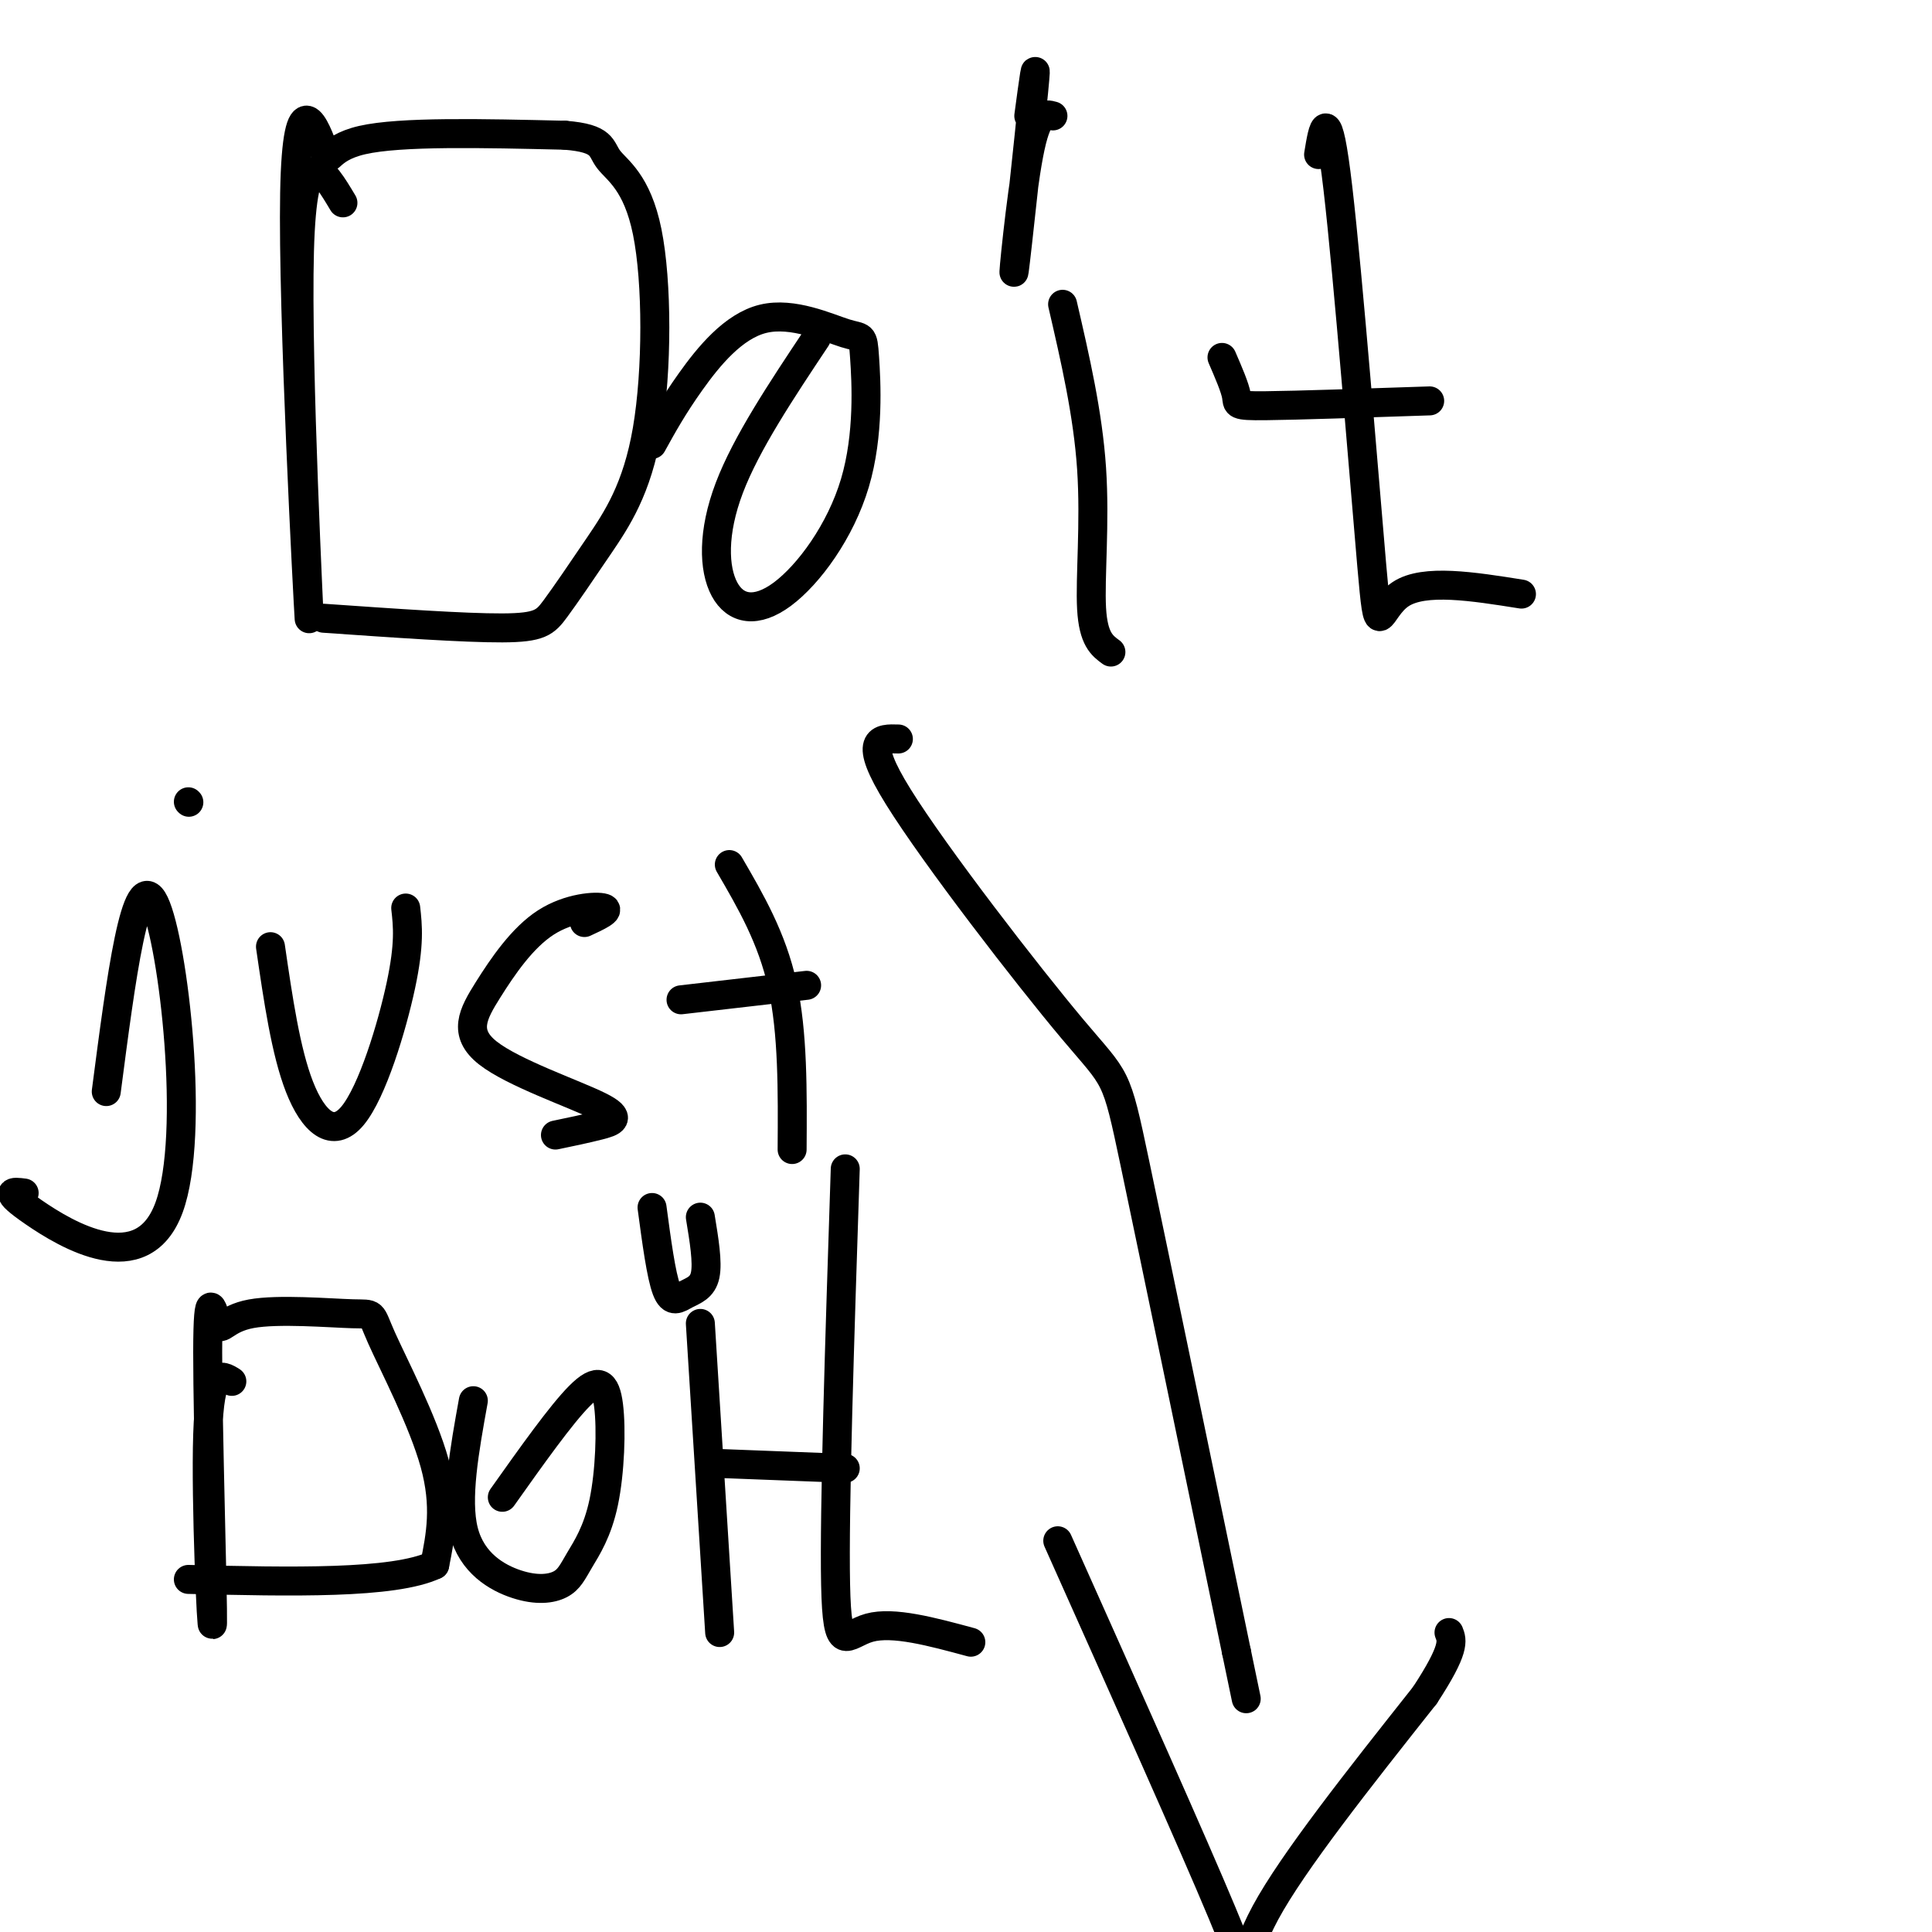
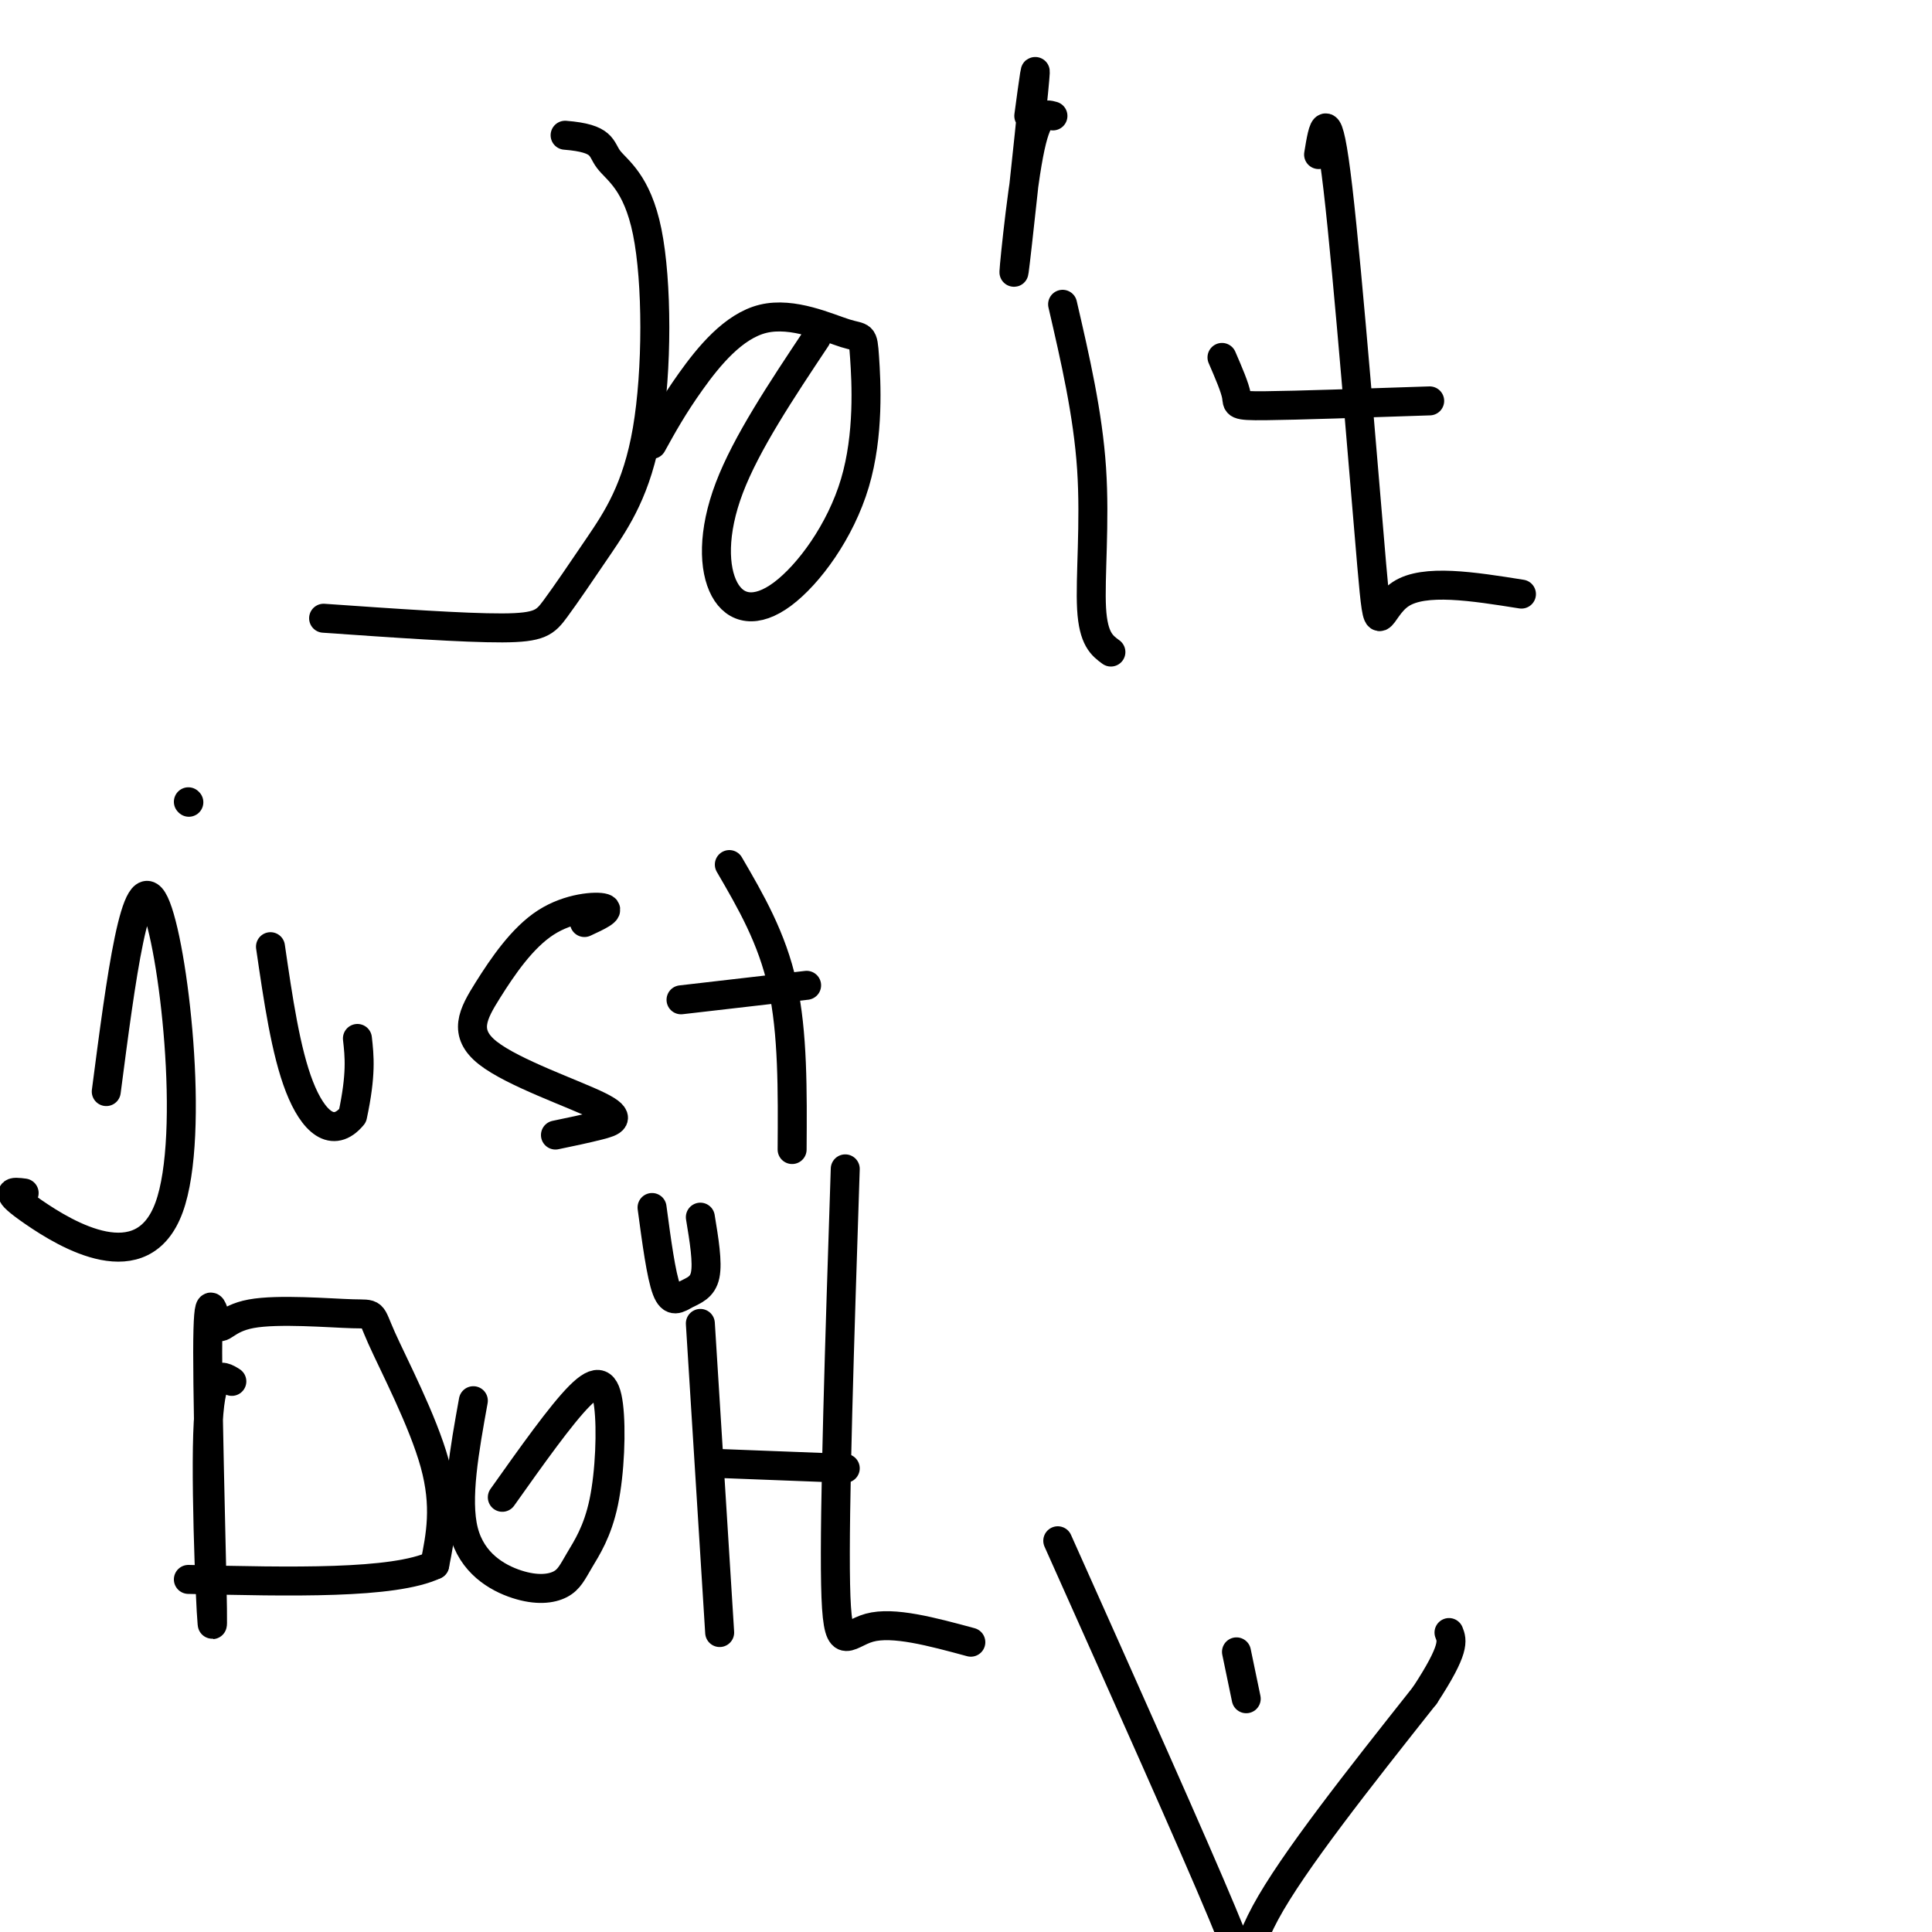
<svg xmlns="http://www.w3.org/2000/svg" viewBox="0 0 400 400" version="1.1">
  <g fill="none" stroke="#000000" stroke-width="6" stroke-linecap="round" stroke-linejoin="round">
-     <path d="M186,153c-3.810,-0.125 -7.619,-0.250 0,12c7.619,12.250 26.667,36.875 36,48c9.333,11.125 8.952,8.750 13,28c4.048,19.250 12.524,60.125 21,101" />
    <path d="M256,342c3.500,16.833 1.750,8.417 0,0" />
    <path d="M219,319c14.089,31.511 28.178,63.022 34,77c5.822,13.978 3.378,10.422 9,0c5.622,-10.422 19.311,-27.711 33,-45" />
    <path d="M295,351c6.333,-9.667 5.667,-11.333 5,-13" />
-     <path d="M71,42c-4.171,-6.981 -8.342,-13.962 -9,10c-0.658,23.962 2.197,78.868 2,76c-0.197,-2.868 -3.444,-63.511 -3,-88c0.444,-24.489 4.581,-12.824 6,-9c1.419,3.824 0.120,-0.193 8,-2c7.880,-1.807 24.940,-1.403 42,-1" />
    <path d="M117,28c8.085,0.643 7.296,2.752 9,5c1.704,2.248 5.901,4.636 8,15c2.099,10.364 2.101,28.705 0,41c-2.101,12.295 -6.305,18.543 -10,24c-3.695,5.457 -6.879,10.123 -9,13c-2.121,2.877 -3.177,3.965 -11,4c-7.823,0.035 -22.411,-0.982 -37,-2" />
    <path d="M169,70c-7.248,10.887 -14.495,21.773 -18,31c-3.505,9.227 -3.266,16.793 -1,21c2.266,4.207 6.560,5.053 12,1c5.440,-4.053 12.025,-13.005 15,-23c2.975,-9.995 2.339,-21.032 2,-26c-0.339,-4.968 -0.379,-3.868 -4,-5c-3.621,-1.132 -10.821,-4.497 -17,-3c-6.179,1.497 -11.337,7.856 -15,13c-3.663,5.144 -5.832,9.072 -8,13" />
    <path d="M220,63c2.622,11.333 5.244,22.667 6,34c0.756,11.333 -0.356,22.667 0,29c0.356,6.333 2.178,7.667 4,9" />
    <path d="M218,24c-1.649,-0.464 -3.298,-0.929 -5,8c-1.702,8.929 -3.458,27.250 -3,24c0.458,-3.250 3.131,-28.071 4,-37c0.869,-8.929 -0.065,-1.964 -1,5" />
    <path d="M273,32c0.929,-5.685 1.857,-11.369 4,7c2.143,18.369 5.500,60.792 7,78c1.500,17.208 1.143,9.202 6,6c4.857,-3.202 14.929,-1.601 25,0" />
    <path d="M253,74c1.356,3.133 2.711,6.267 3,8c0.289,1.733 -0.489,2.067 6,2c6.489,-0.067 20.244,-0.533 34,-1" />
    <path d="M22,226c3.065,-23.554 6.131,-47.107 10,-39c3.869,8.107 8.542,47.875 3,63c-5.542,15.125 -21.298,5.607 -28,1c-6.702,-4.607 -4.351,-4.304 -2,-4" />
    <path d="M39,166c0.000,0.000 0.100,0.100 0.1,0.1" />
-     <path d="M56,196c1.583,10.869 3.167,21.738 6,29c2.833,7.262 6.917,10.917 11,6c4.083,-4.917 8.167,-18.405 10,-27c1.833,-8.595 1.417,-12.298 1,-16" />
+     <path d="M56,196c1.583,10.869 3.167,21.738 6,29c2.833,7.262 6.917,10.917 11,6c1.833,-8.595 1.417,-12.298 1,-16" />
    <path d="M121,191c2.734,-1.267 5.469,-2.533 4,-3c-1.469,-0.467 -7.141,-0.133 -12,3c-4.859,3.133 -8.904,9.066 -12,14c-3.096,4.934 -5.242,8.869 0,13c5.242,4.131 17.873,8.458 23,11c5.127,2.542 2.751,3.298 0,4c-2.751,0.702 -5.875,1.351 -9,2" />
    <path d="M151,179c4.417,7.583 8.833,15.167 11,25c2.167,9.833 2.083,21.917 2,34" />
    <path d="M141,207c0.000,0.000 26.000,-3.000 26,-3" />
    <path d="M48,286c-2.270,-1.423 -4.539,-2.845 -5,11c-0.461,13.845 0.887,42.958 1,39c0.113,-3.958 -1.010,-40.986 -1,-56c0.010,-15.014 1.154,-8.013 2,-6c0.846,2.013 1.395,-0.963 7,-2c5.605,-1.037 16.265,-0.133 21,0c4.735,0.133 3.544,-0.503 6,5c2.456,5.503 8.559,17.144 11,26c2.441,8.856 1.221,14.928 0,21" />
    <path d="M90,324c-8.500,4.000 -29.750,3.500 -51,3" />
    <path d="M98,290c-1.841,10.191 -3.681,20.382 -2,27c1.681,6.618 6.884,9.663 11,11c4.116,1.337 7.145,0.967 9,0c1.855,-0.967 2.536,-2.530 4,-5c1.464,-2.470 3.712,-5.848 5,-12c1.288,-6.152 1.616,-15.079 1,-20c-0.616,-4.921 -2.176,-5.834 -6,-2c-3.824,3.834 -9.912,12.417 -16,21" />
    <path d="M145,274c0.000,0.000 4.000,64.000 4,64" />
    <path d="M135,250c0.940,7.024 1.881,14.048 3,17c1.119,2.952 2.417,1.833 4,1c1.583,-0.833 3.452,-1.381 4,-4c0.548,-2.619 -0.226,-7.310 -1,-12" />
    <path d="M175,242c-1.156,35.378 -2.311,70.756 -2,86c0.311,15.244 2.089,10.356 7,9c4.911,-1.356 12.956,0.822 21,3" />
    <path d="M149,303c0.000,0.000 26.000,1.000 26,1" />
  </g>
</svg>